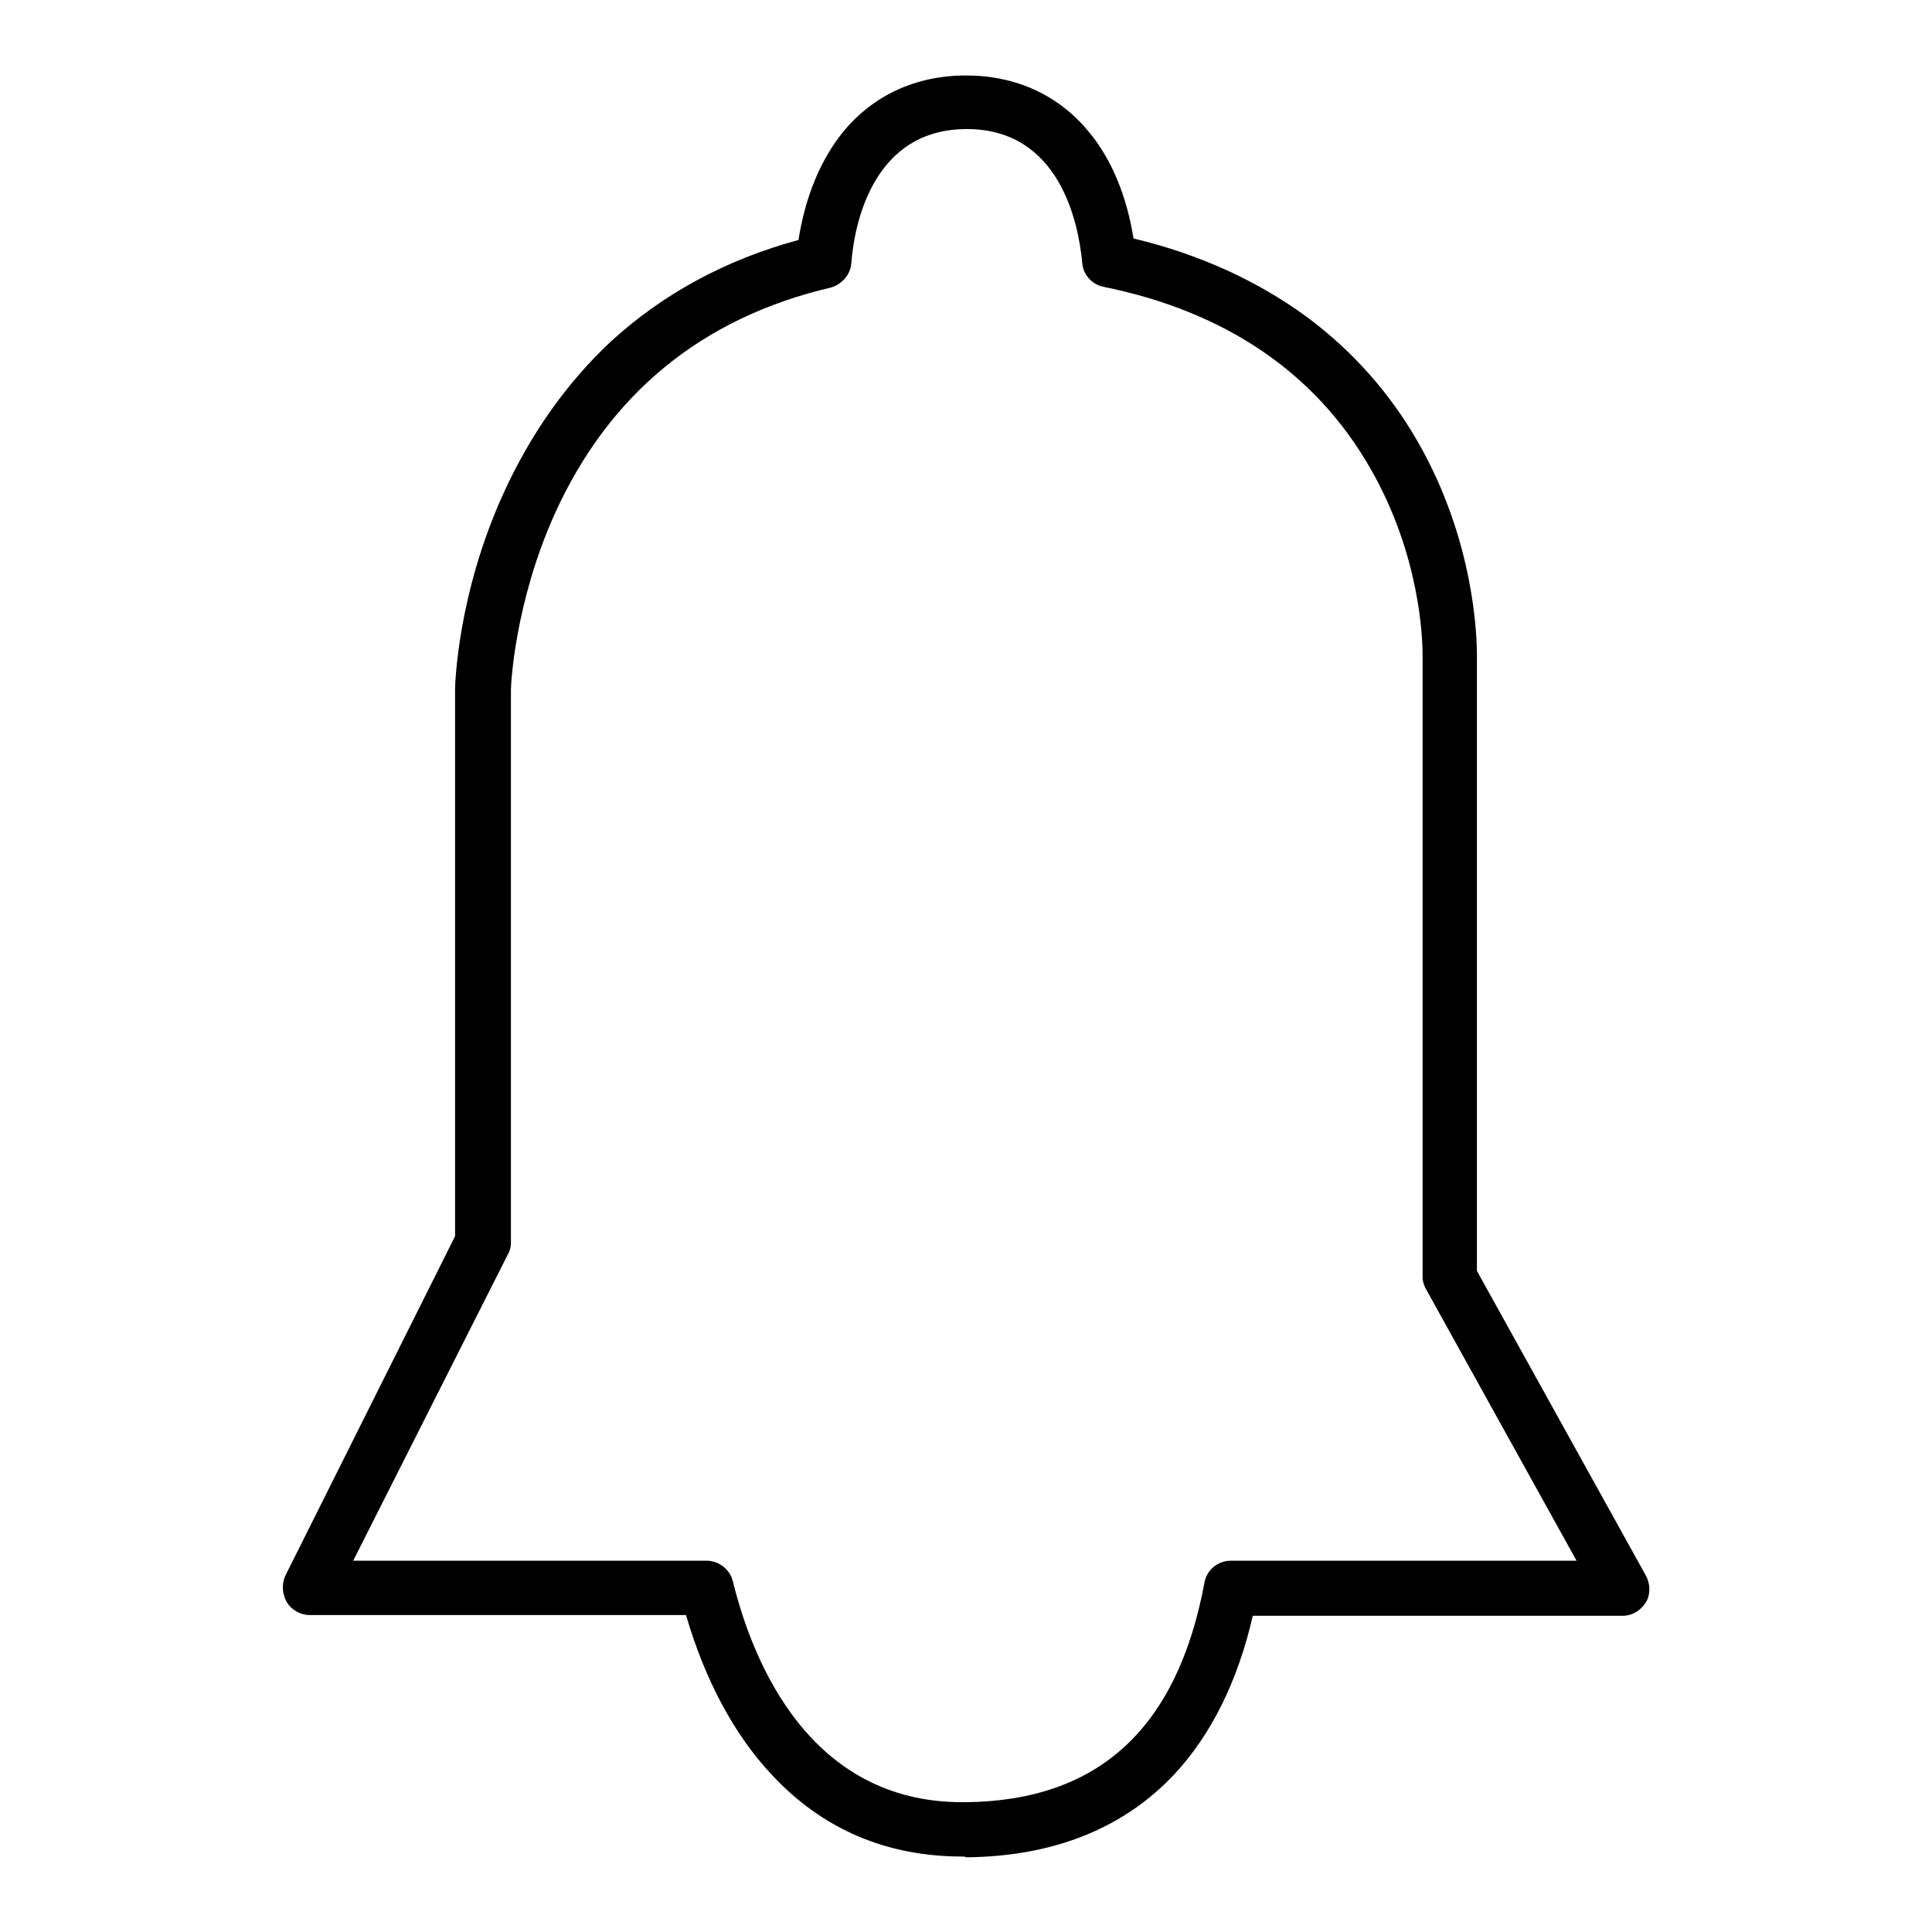
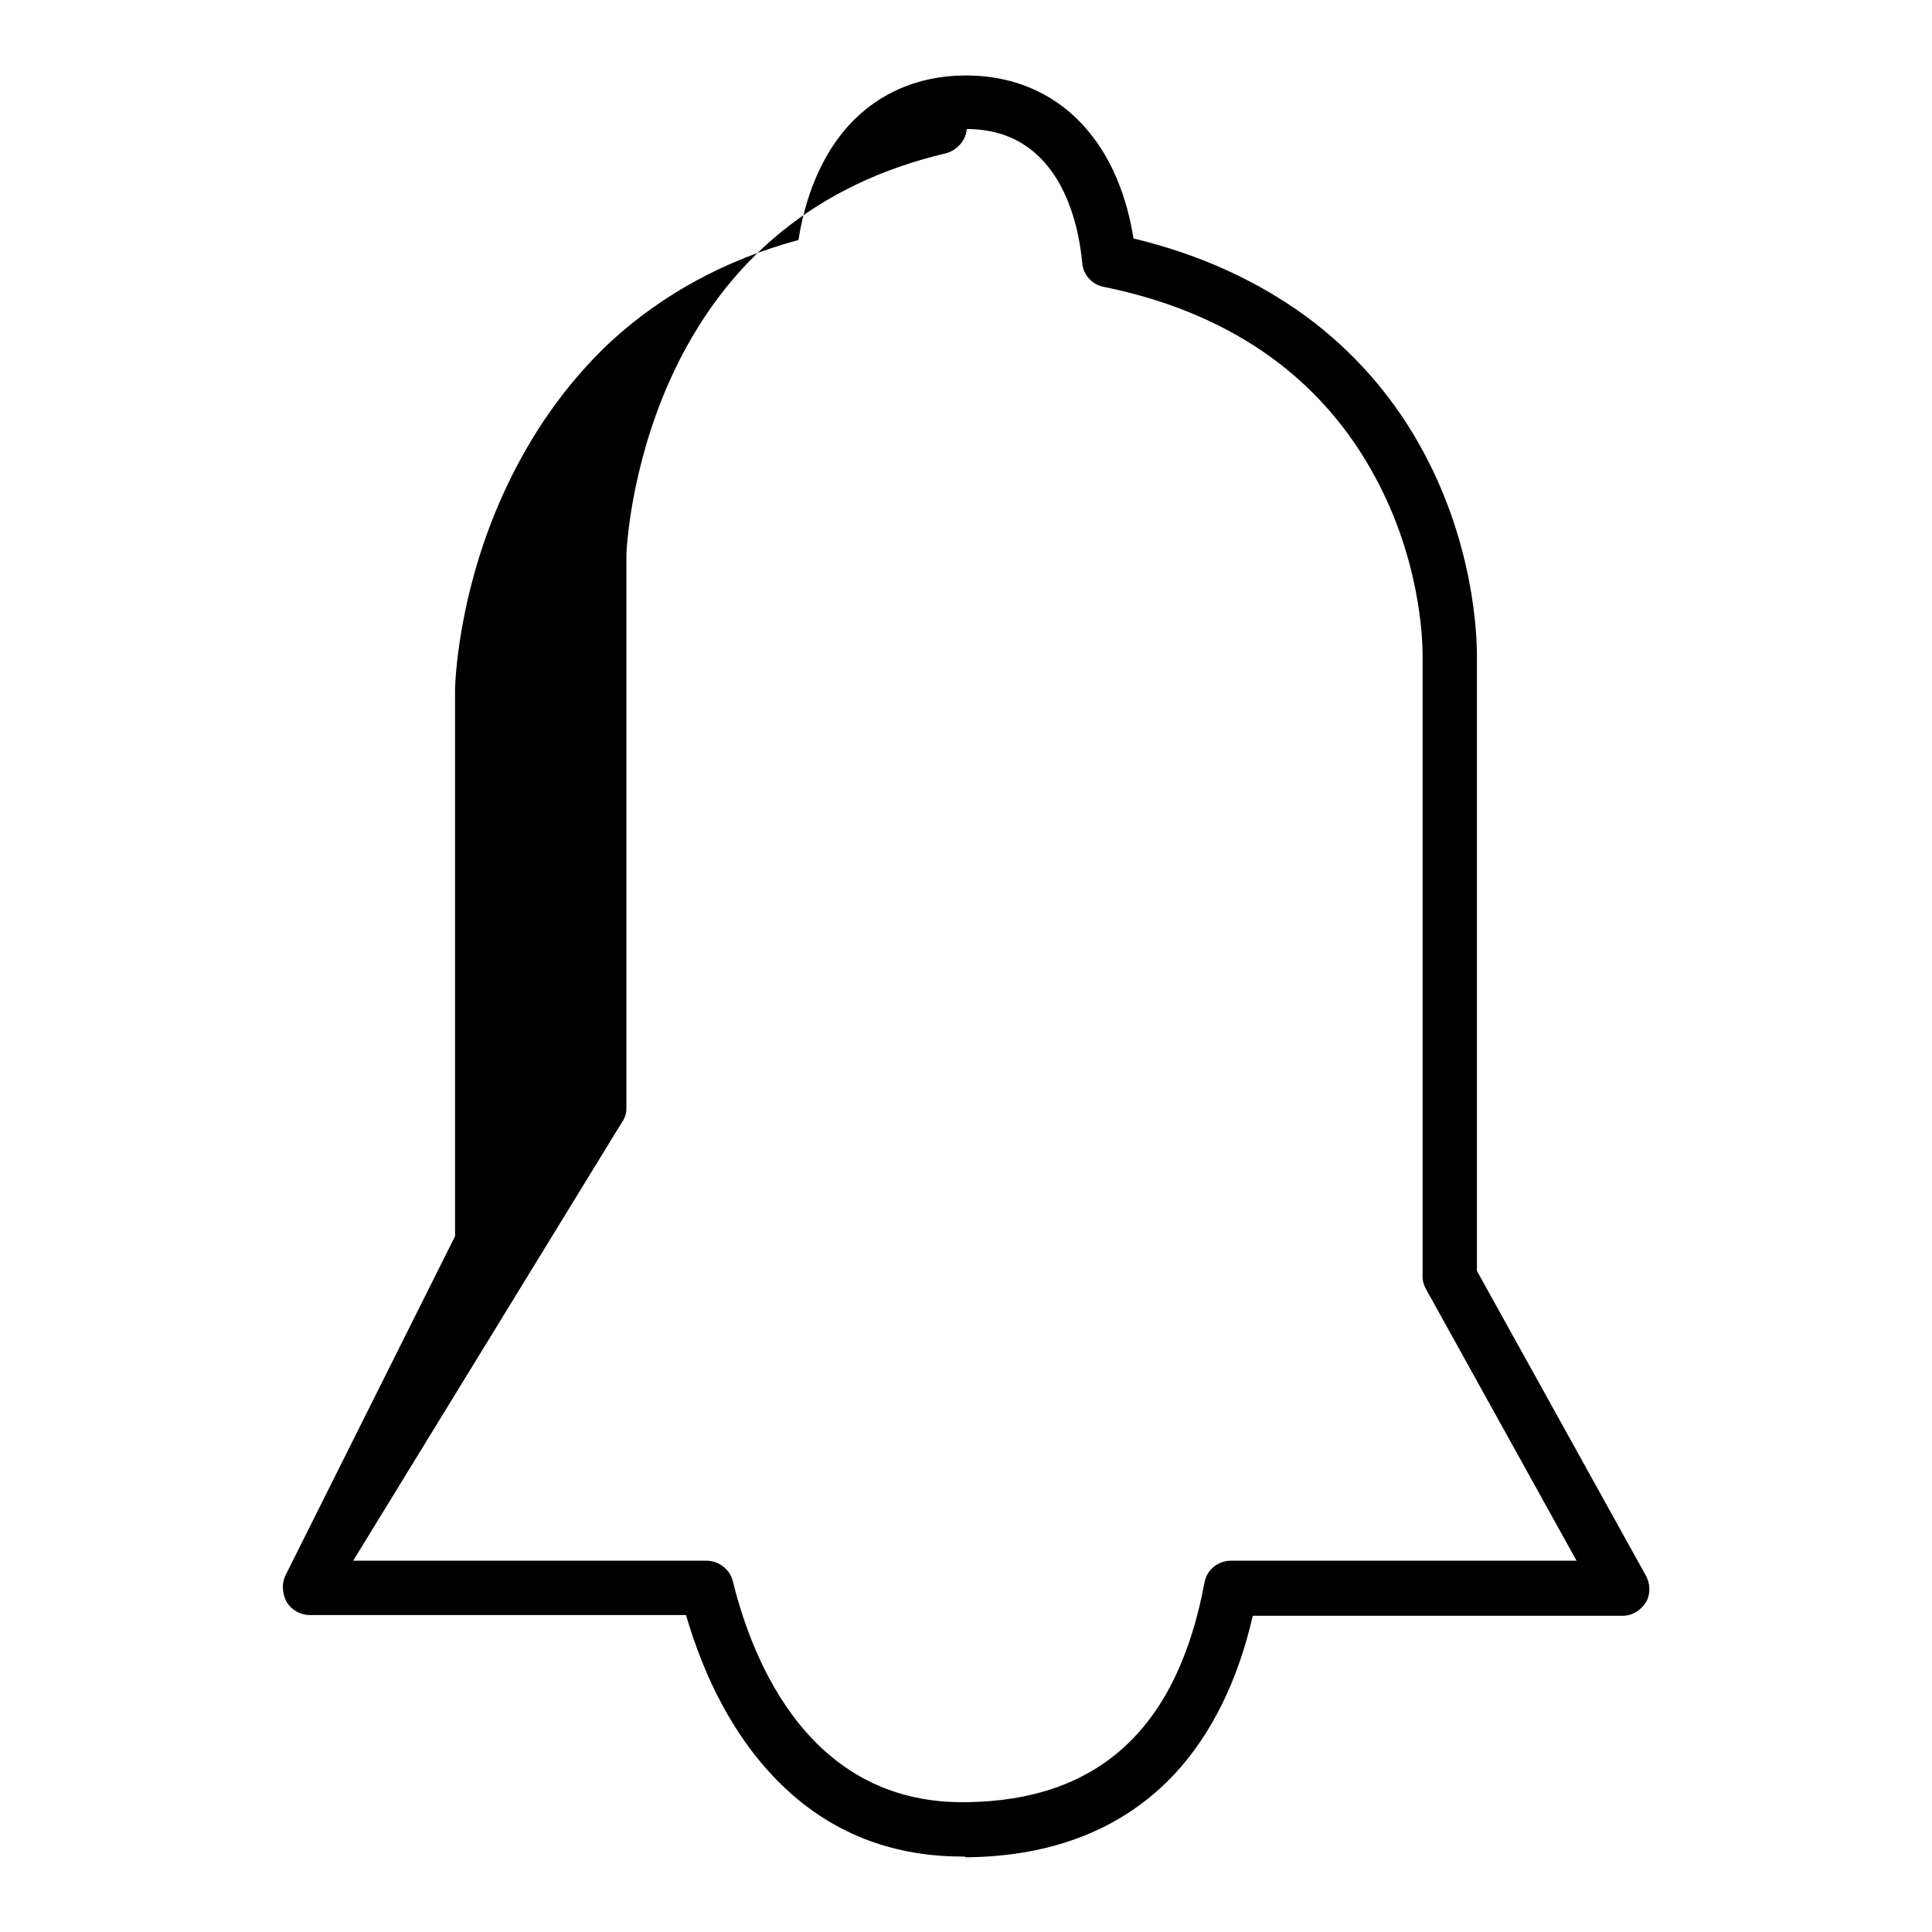
<svg xmlns="http://www.w3.org/2000/svg" version="1.1" x="0px" y="0px" viewBox="0 0 256 256" enable-background="new 0 0 256 256" xml:space="preserve">
  <g>
    <g>
-       <path fill="#000000" d="M127.5,246c-10,0-18.5-3.6-25.2-10.8c-5-5.3-8.9-12.6-11.4-21.2H41c-1.2,0-2.4-0.7-3-1.7c-0.6-1.1-0.7-2.4-0.2-3.5l22.5-45V91.4c0,0,0,0,0-0.1c0-0.5,0.3-12.5,6.4-25.9c3.6-7.9,8.4-14.7,14.3-20.2c6.9-6.3,15.2-10.8,24.8-13.4c0.9-5.7,2.9-10.6,5.9-14.3c4-4.9,9.7-7.5,16.3-7.5c6.6,0,12.3,2.6,16.3,7.5c3,3.6,5,8.5,5.9,14.1c8.8,2.1,16.6,5.7,23.1,10.5c5.9,4.4,10.9,10,14.6,16.5c7.5,13.1,7.8,25.8,7.8,28.3v81.5l22.4,40.4c0.6,1.1,0.6,2.5,0,3.5c-0.7,1.1-1.8,1.8-3.1,1.8h-49c-2,8.7-5.5,15.7-10.3,20.9c-6.7,7.2-16,11-27.7,11.1C127.9,246,127.7,246,127.5,246z M46.8,206.8h46.8c1.6,0,3.1,1.1,3.5,2.7c2.7,11,10.3,29.3,30.4,29.3c0.1,0,0.3,0,0.5,0c17.6-0.2,28-9.8,31.6-29.1c0.3-1.7,1.8-2.9,3.5-2.9h45.8L189,170.9c-0.3-0.5-0.5-1.1-0.5-1.7V86.8c0-2.1-0.3-13.2-6.9-24.7c-7.2-12.6-19.1-20.8-35.4-24.1c-1.5-0.3-2.7-1.6-2.8-3.2c-0.5-5.3-3-17.7-15.3-17.7c-12.4,0-14.9,12.5-15.3,17.8c-0.1,1.5-1.3,2.8-2.7,3.2c-17.1,4-29.4,14.1-36.6,30c-5.3,11.8-5.8,22.6-5.8,23.3v73.2c0,0.6-0.1,1.1-0.4,1.6L46.8,206.8z" />
+       <path fill="#000000" d="M127.5,246c-10,0-18.5-3.6-25.2-10.8c-5-5.3-8.9-12.6-11.4-21.2H41c-1.2,0-2.4-0.7-3-1.7c-0.6-1.1-0.7-2.4-0.2-3.5l22.5-45V91.4c0,0,0,0,0-0.1c0-0.5,0.3-12.5,6.4-25.9c3.6-7.9,8.4-14.7,14.3-20.2c6.9-6.3,15.2-10.8,24.8-13.4c0.9-5.7,2.9-10.6,5.9-14.3c4-4.9,9.7-7.5,16.3-7.5c6.6,0,12.3,2.6,16.3,7.5c3,3.6,5,8.5,5.9,14.1c8.8,2.1,16.6,5.7,23.1,10.5c5.9,4.4,10.9,10,14.6,16.5c7.5,13.1,7.8,25.8,7.8,28.3v81.5l22.4,40.4c0.6,1.1,0.6,2.5,0,3.5c-0.7,1.1-1.8,1.8-3.1,1.8h-49c-2,8.7-5.5,15.7-10.3,20.9c-6.7,7.2-16,11-27.7,11.1C127.9,246,127.7,246,127.5,246z M46.8,206.8h46.8c1.6,0,3.1,1.1,3.5,2.7c2.7,11,10.3,29.3,30.4,29.3c0.1,0,0.3,0,0.5,0c17.6-0.2,28-9.8,31.6-29.1c0.3-1.7,1.8-2.9,3.5-2.9h45.8L189,170.9c-0.3-0.5-0.5-1.1-0.5-1.7V86.8c0-2.1-0.3-13.2-6.9-24.7c-7.2-12.6-19.1-20.8-35.4-24.1c-1.5-0.3-2.7-1.6-2.8-3.2c-0.5-5.3-3-17.7-15.3-17.7c-0.1,1.5-1.3,2.8-2.7,3.2c-17.1,4-29.4,14.1-36.6,30c-5.3,11.8-5.8,22.6-5.8,23.3v73.2c0,0.6-0.1,1.1-0.4,1.6L46.8,206.8z" />
    </g>
  </g>
</svg>